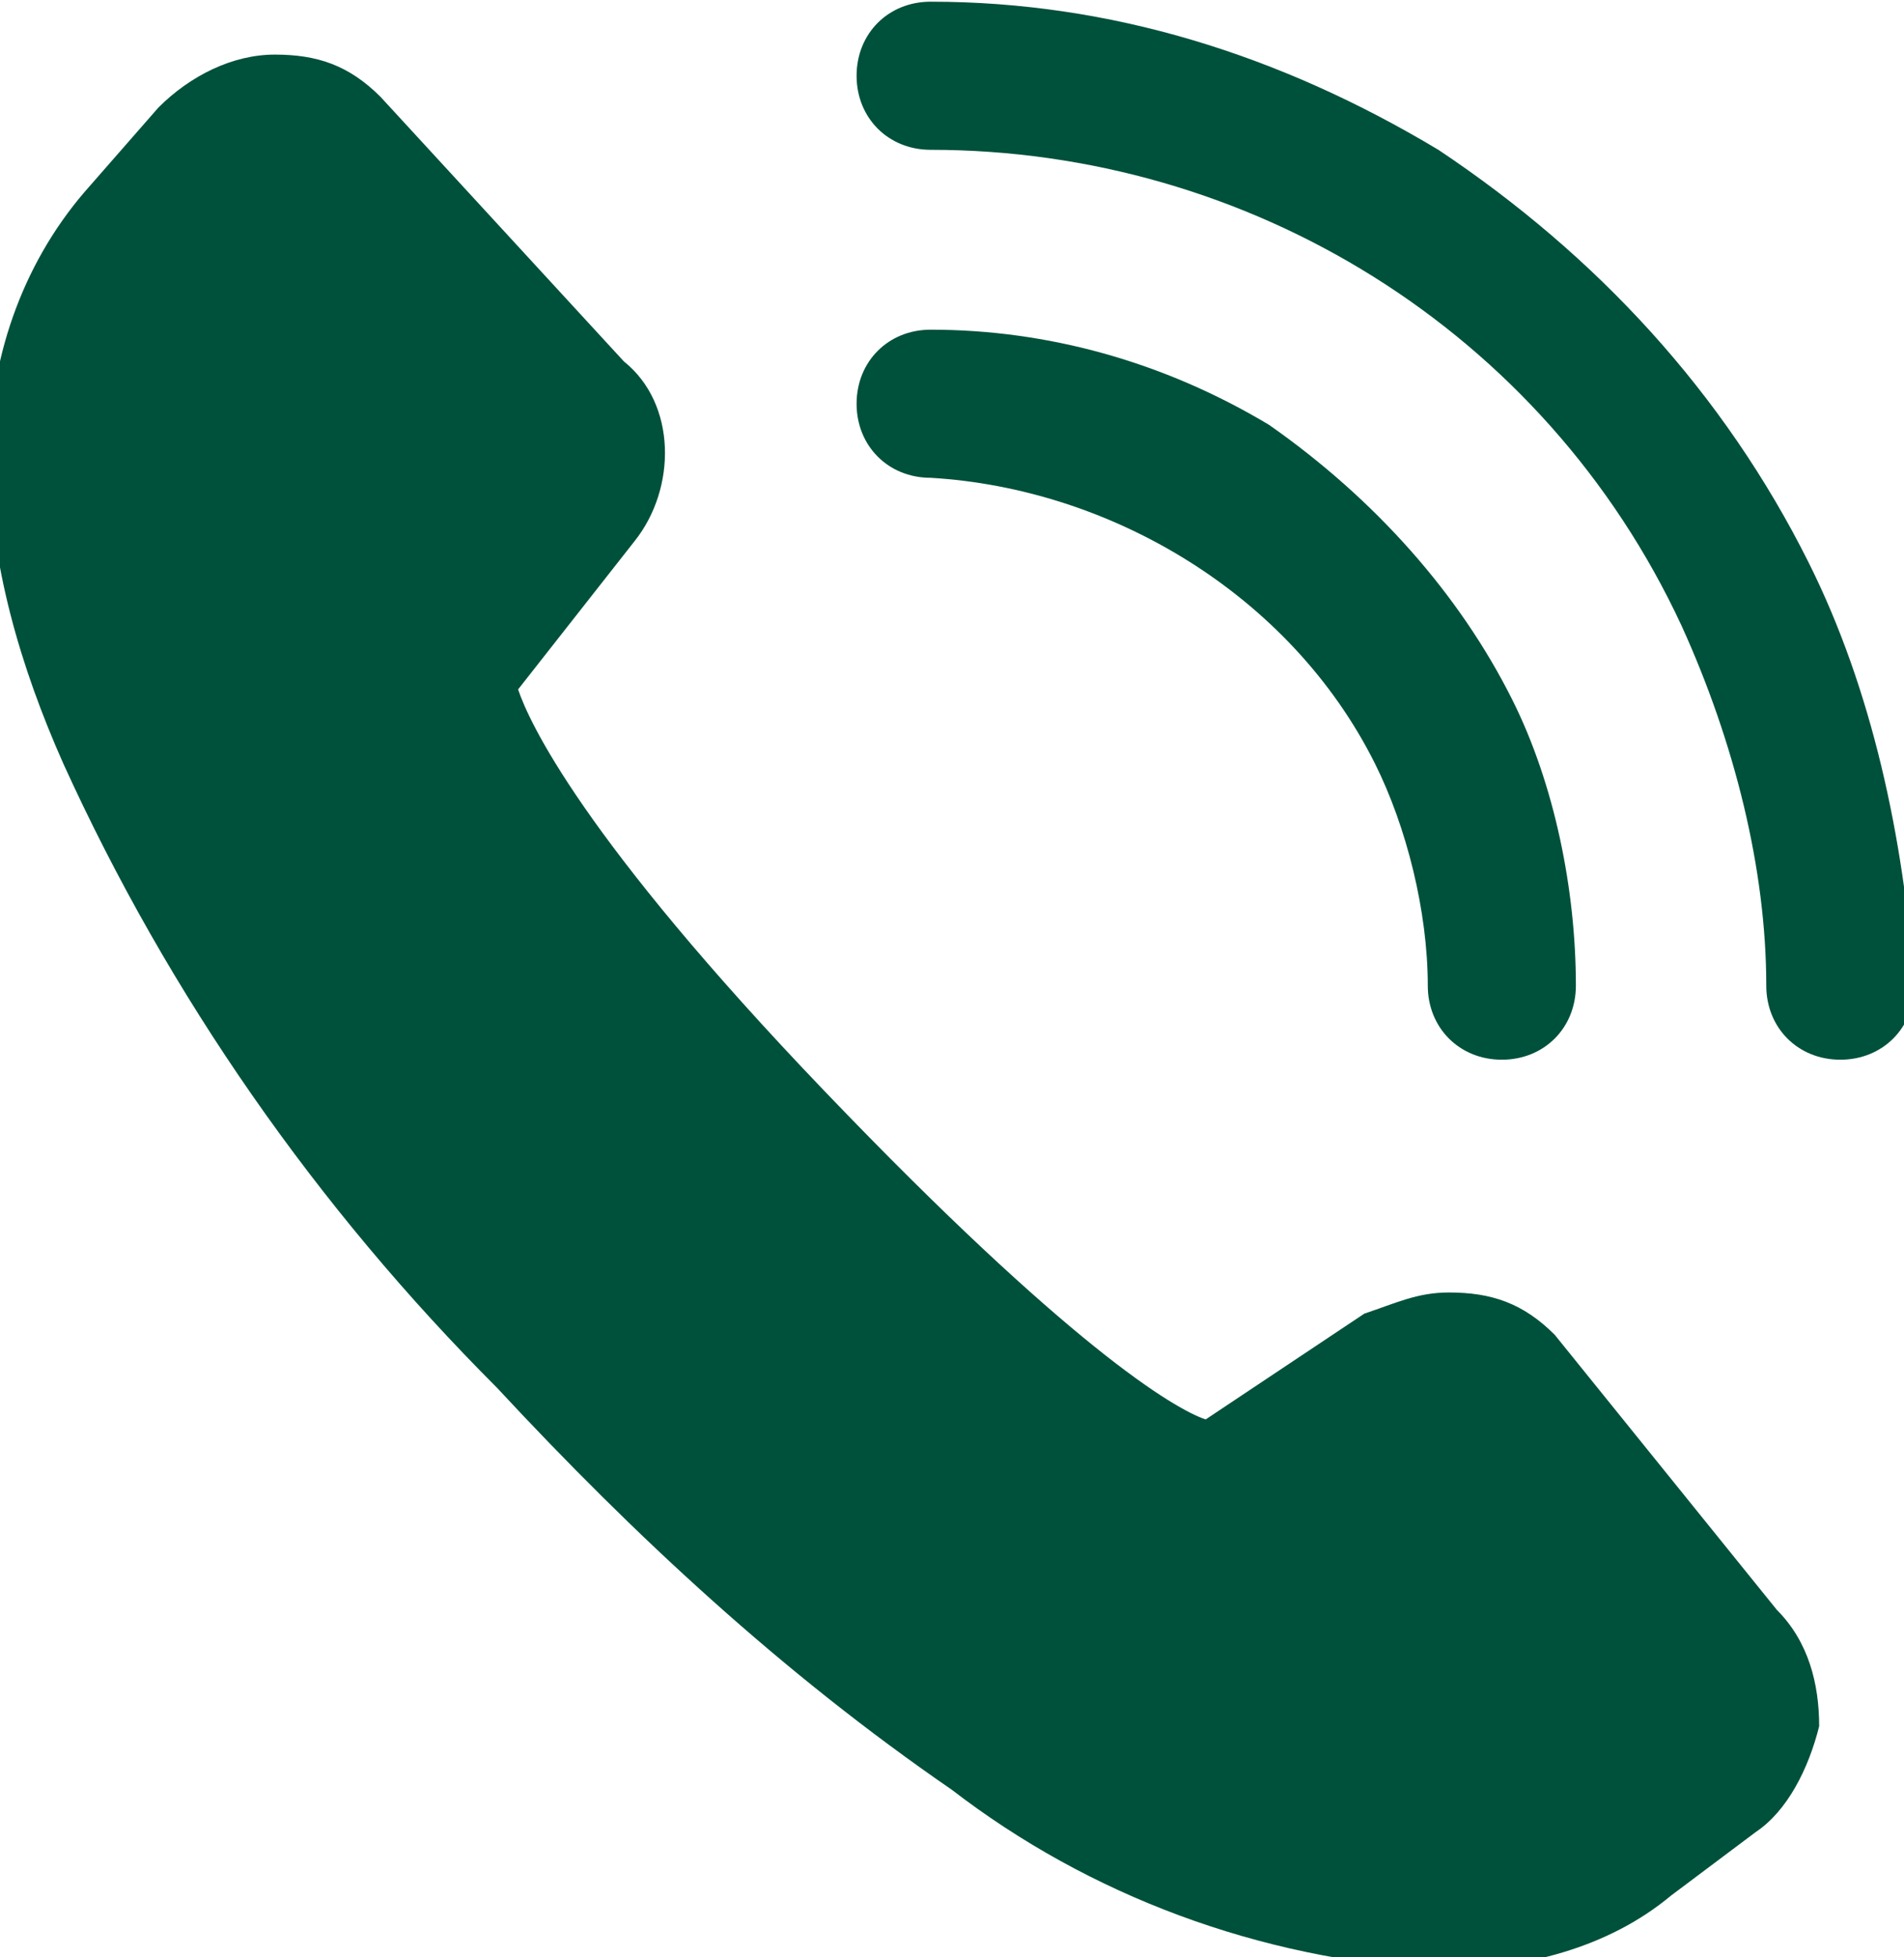
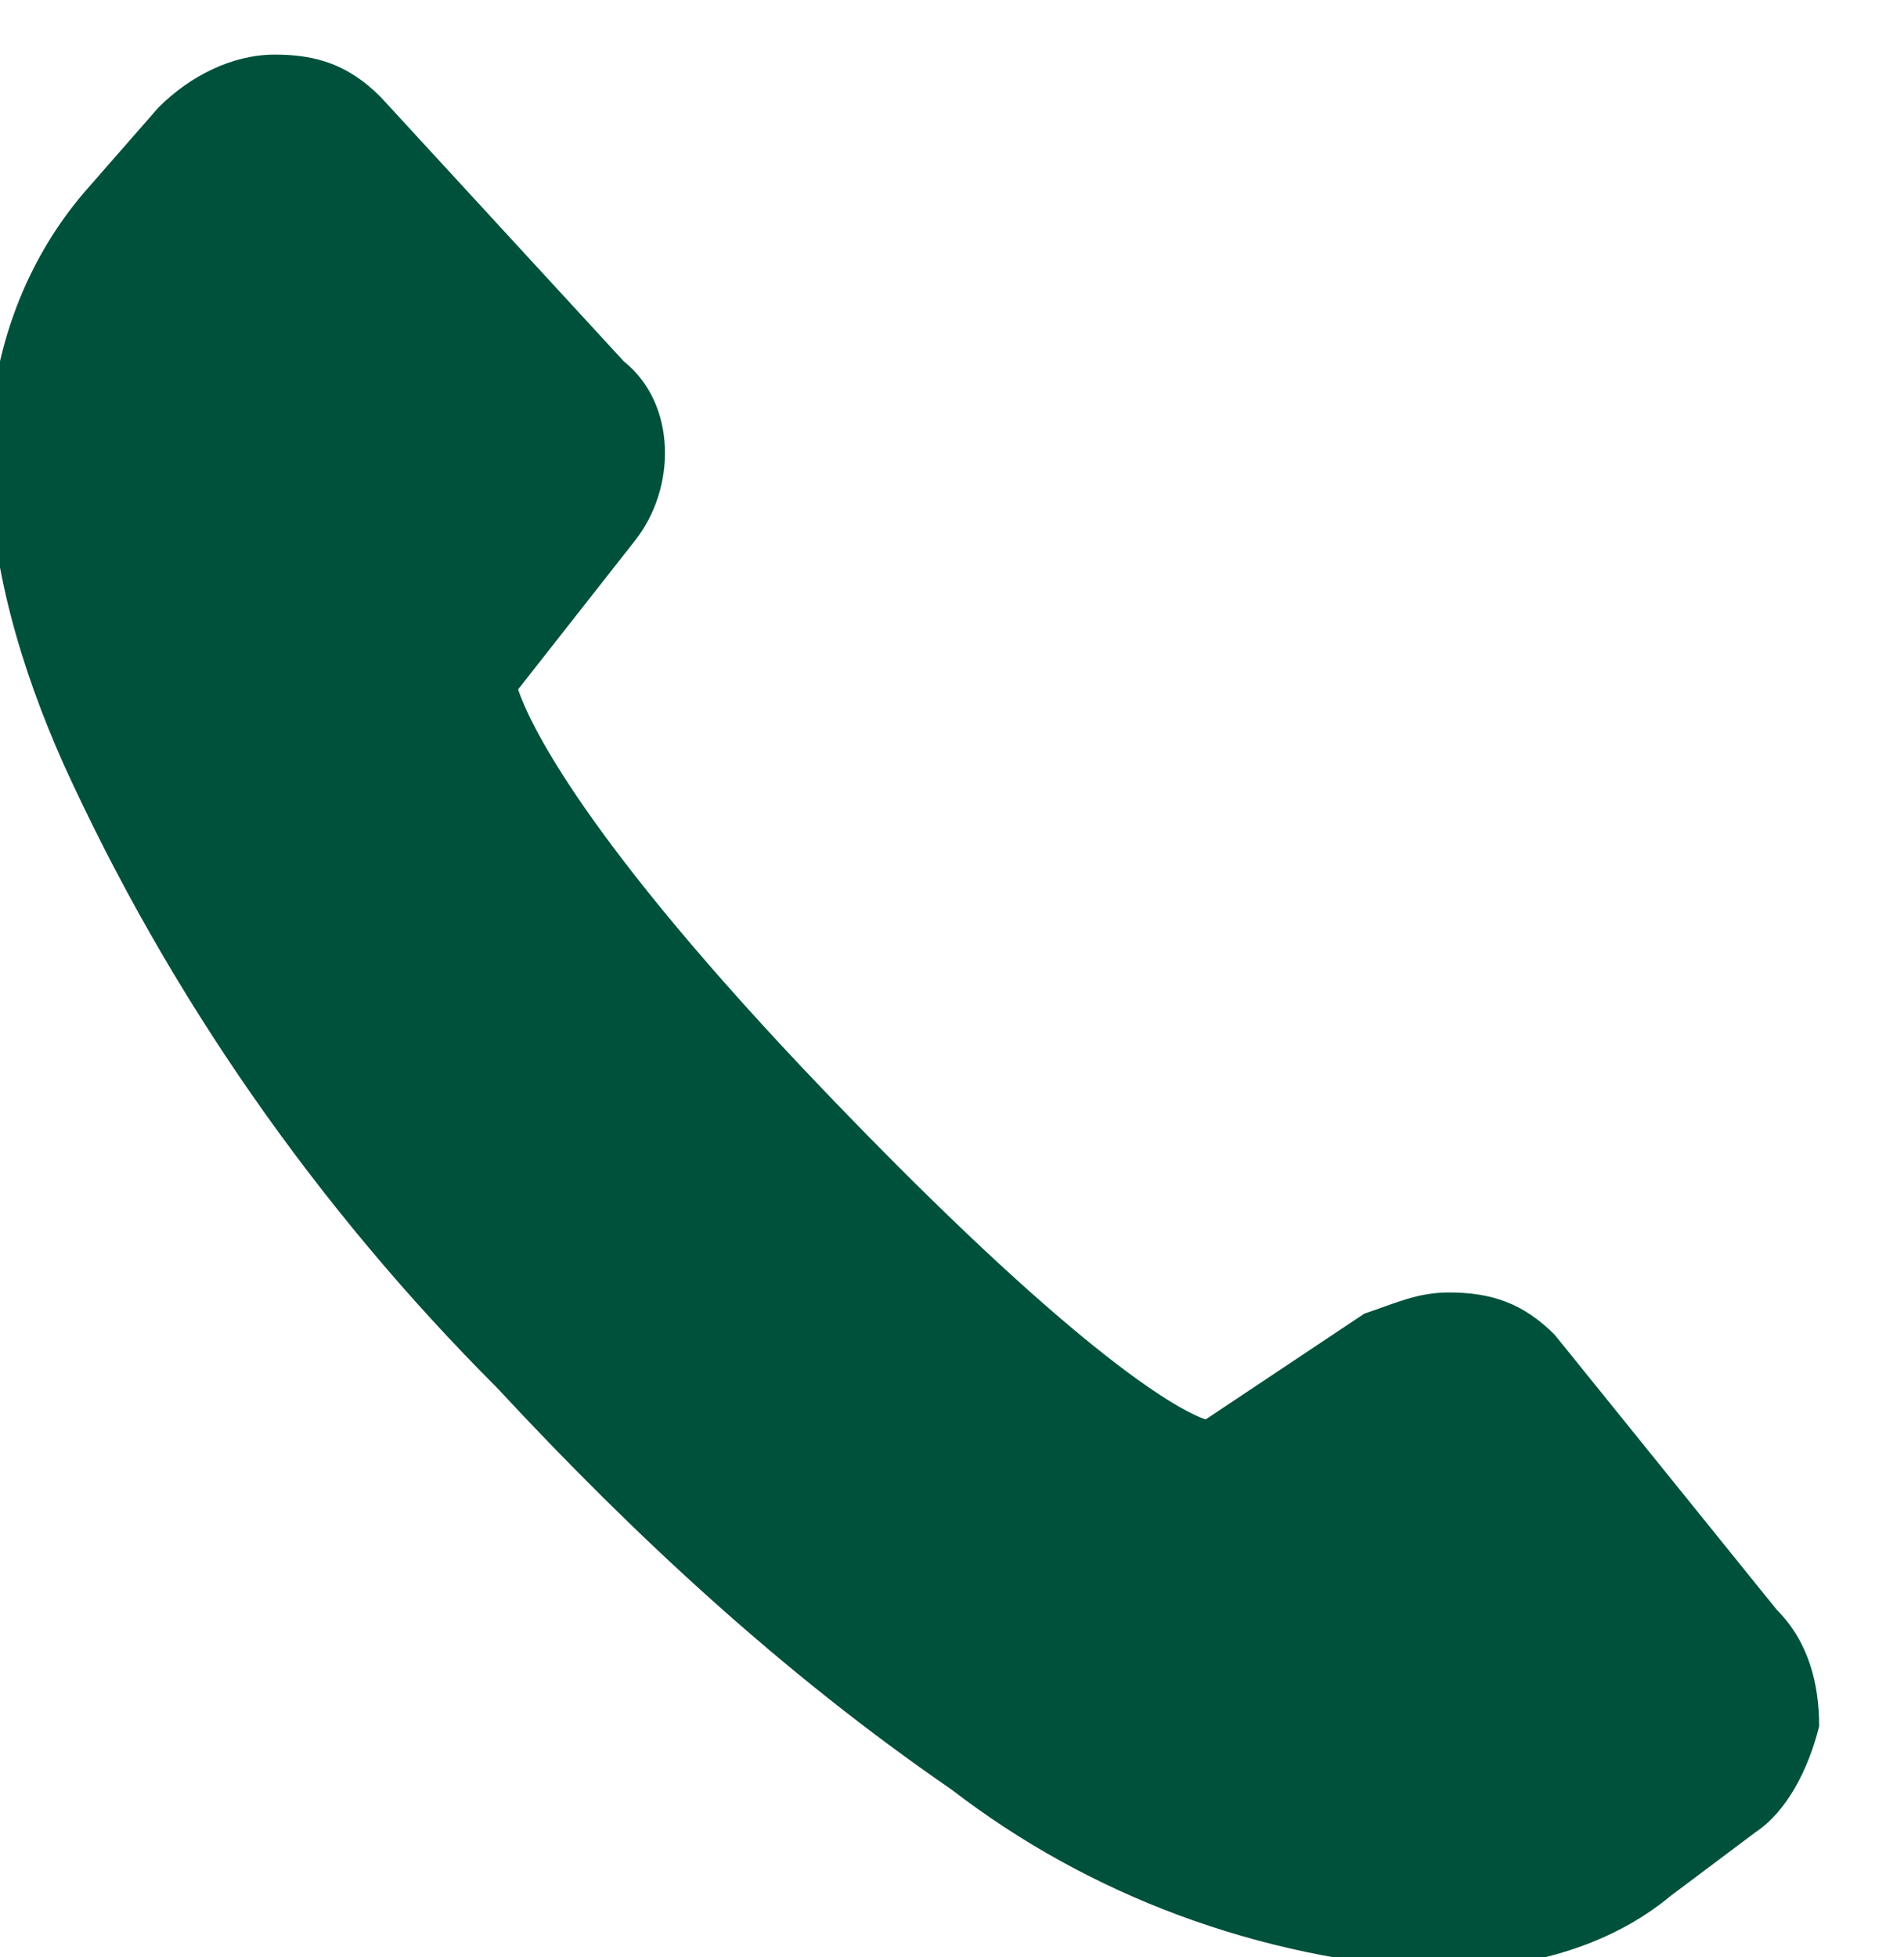
<svg xmlns="http://www.w3.org/2000/svg" version="1.1" id="Layer_1" x="0px" y="0px" viewBox="0 0 18 18.5" style="enable-background:new 0 0 18 18.5;" xml:space="preserve">
  <style type="text/css">
	.st0{fill:#00513B;}
</style>
  <g id="_9" transform="translate(1781.998 -2267.484)">
-     <path id="Path_86" class="st0" d="M-1769,2274.7c0.3,0.6,0.5,1.4,0.5,2.1c0,0.4,0.3,0.7,0.7,0.7l0,0l0,0c0.4,0,0.7-0.3,0.7-0.7l0,0   c0-0.9-0.2-1.9-0.6-2.7c-0.5-1-1.3-1.9-2.3-2.6c-1-0.6-2.1-0.9-3.2-0.9c-0.4,0-0.7,0.3-0.7,0.7c0,0.4,0.3,0.7,0.7,0.7c0,0,0,0,0,0   C-1771.5,2272.1-1769.8,2273.1-1769,2274.7z" />
-     <path id="Path_87" class="st0" d="M-1764.9,2272.8c-0.8-1.6-2-2.9-3.5-3.9c-1.5-0.9-3.1-1.4-4.8-1.4h0c-0.4,0-0.7,0.3-0.7,0.7   c0,0.4,0.3,0.7,0.7,0.7c3,0,5.8,1.7,7.1,4.5c0.5,1.1,0.8,2.3,0.8,3.4c0,0.4,0.3,0.7,0.7,0.7l0,0l0,0c0.4,0,0.7-0.3,0.7-0.7l0,0   C-1764,2275.4-1764.3,2274-1764.9,2272.8z" />
    <path id="Path_88" class="st0" d="M-1767.3,2280.1c-0.3-0.3-0.6-0.4-1-0.4c-0.3,0-0.5,0.1-0.8,0.2l-1.5,1c-0.3-0.1-1.3-0.7-3.6-3.1   s-2.8-3.5-2.9-3.8l1.1-1.4c0.4-0.5,0.4-1.3-0.1-1.7l-2.3-2.5c-0.3-0.3-0.6-0.4-1-0.4c-0.4,0-0.8,0.2-1.1,0.5l-0.7,0.8   c-0.6,0.7-0.9,1.6-0.9,2.5c0,1,0.3,2,0.7,2.9c1,2.2,2.4,4.2,4.1,5.9c1.3,1.4,2.7,2.7,4.3,3.8c1.3,1,2.9,1.6,4.6,1.7   c0.8,0,1.6-0.2,2.2-0.7l0.8-0.6c0.3-0.2,0.5-0.6,0.6-1c0-0.4-0.1-0.8-0.4-1.1L-1767.3,2280.1z" />
  </g>
</svg>